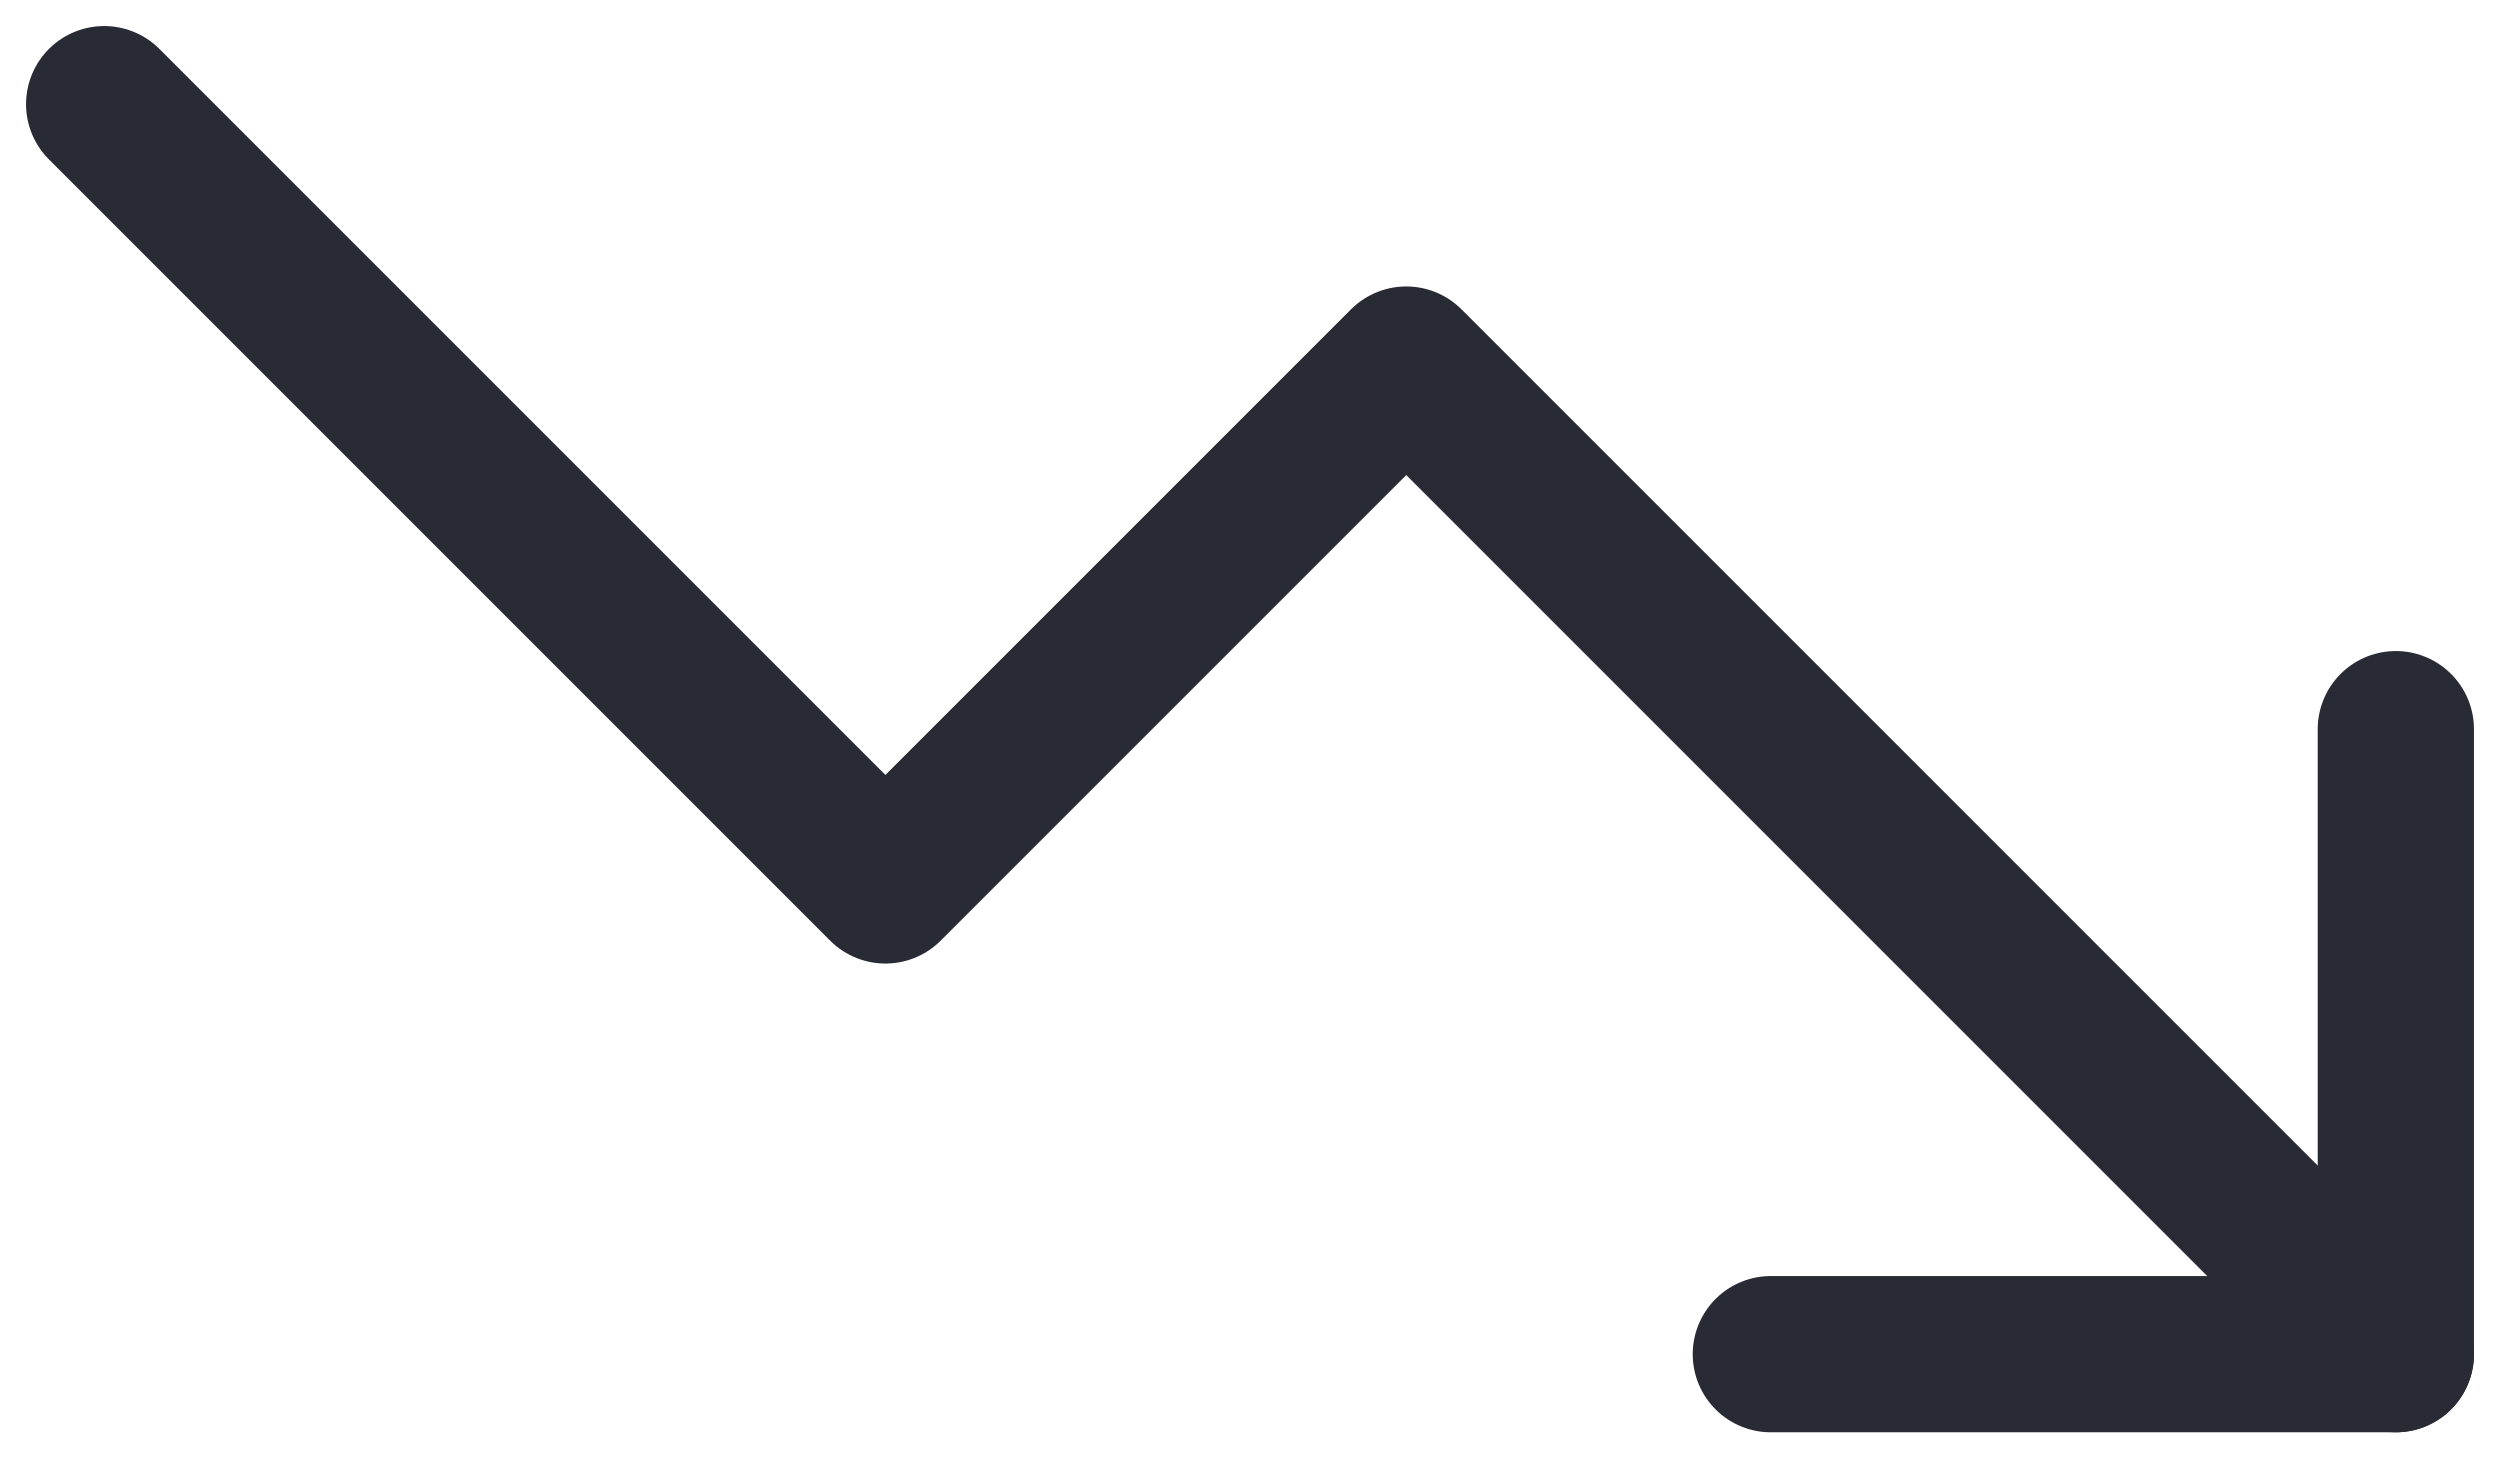
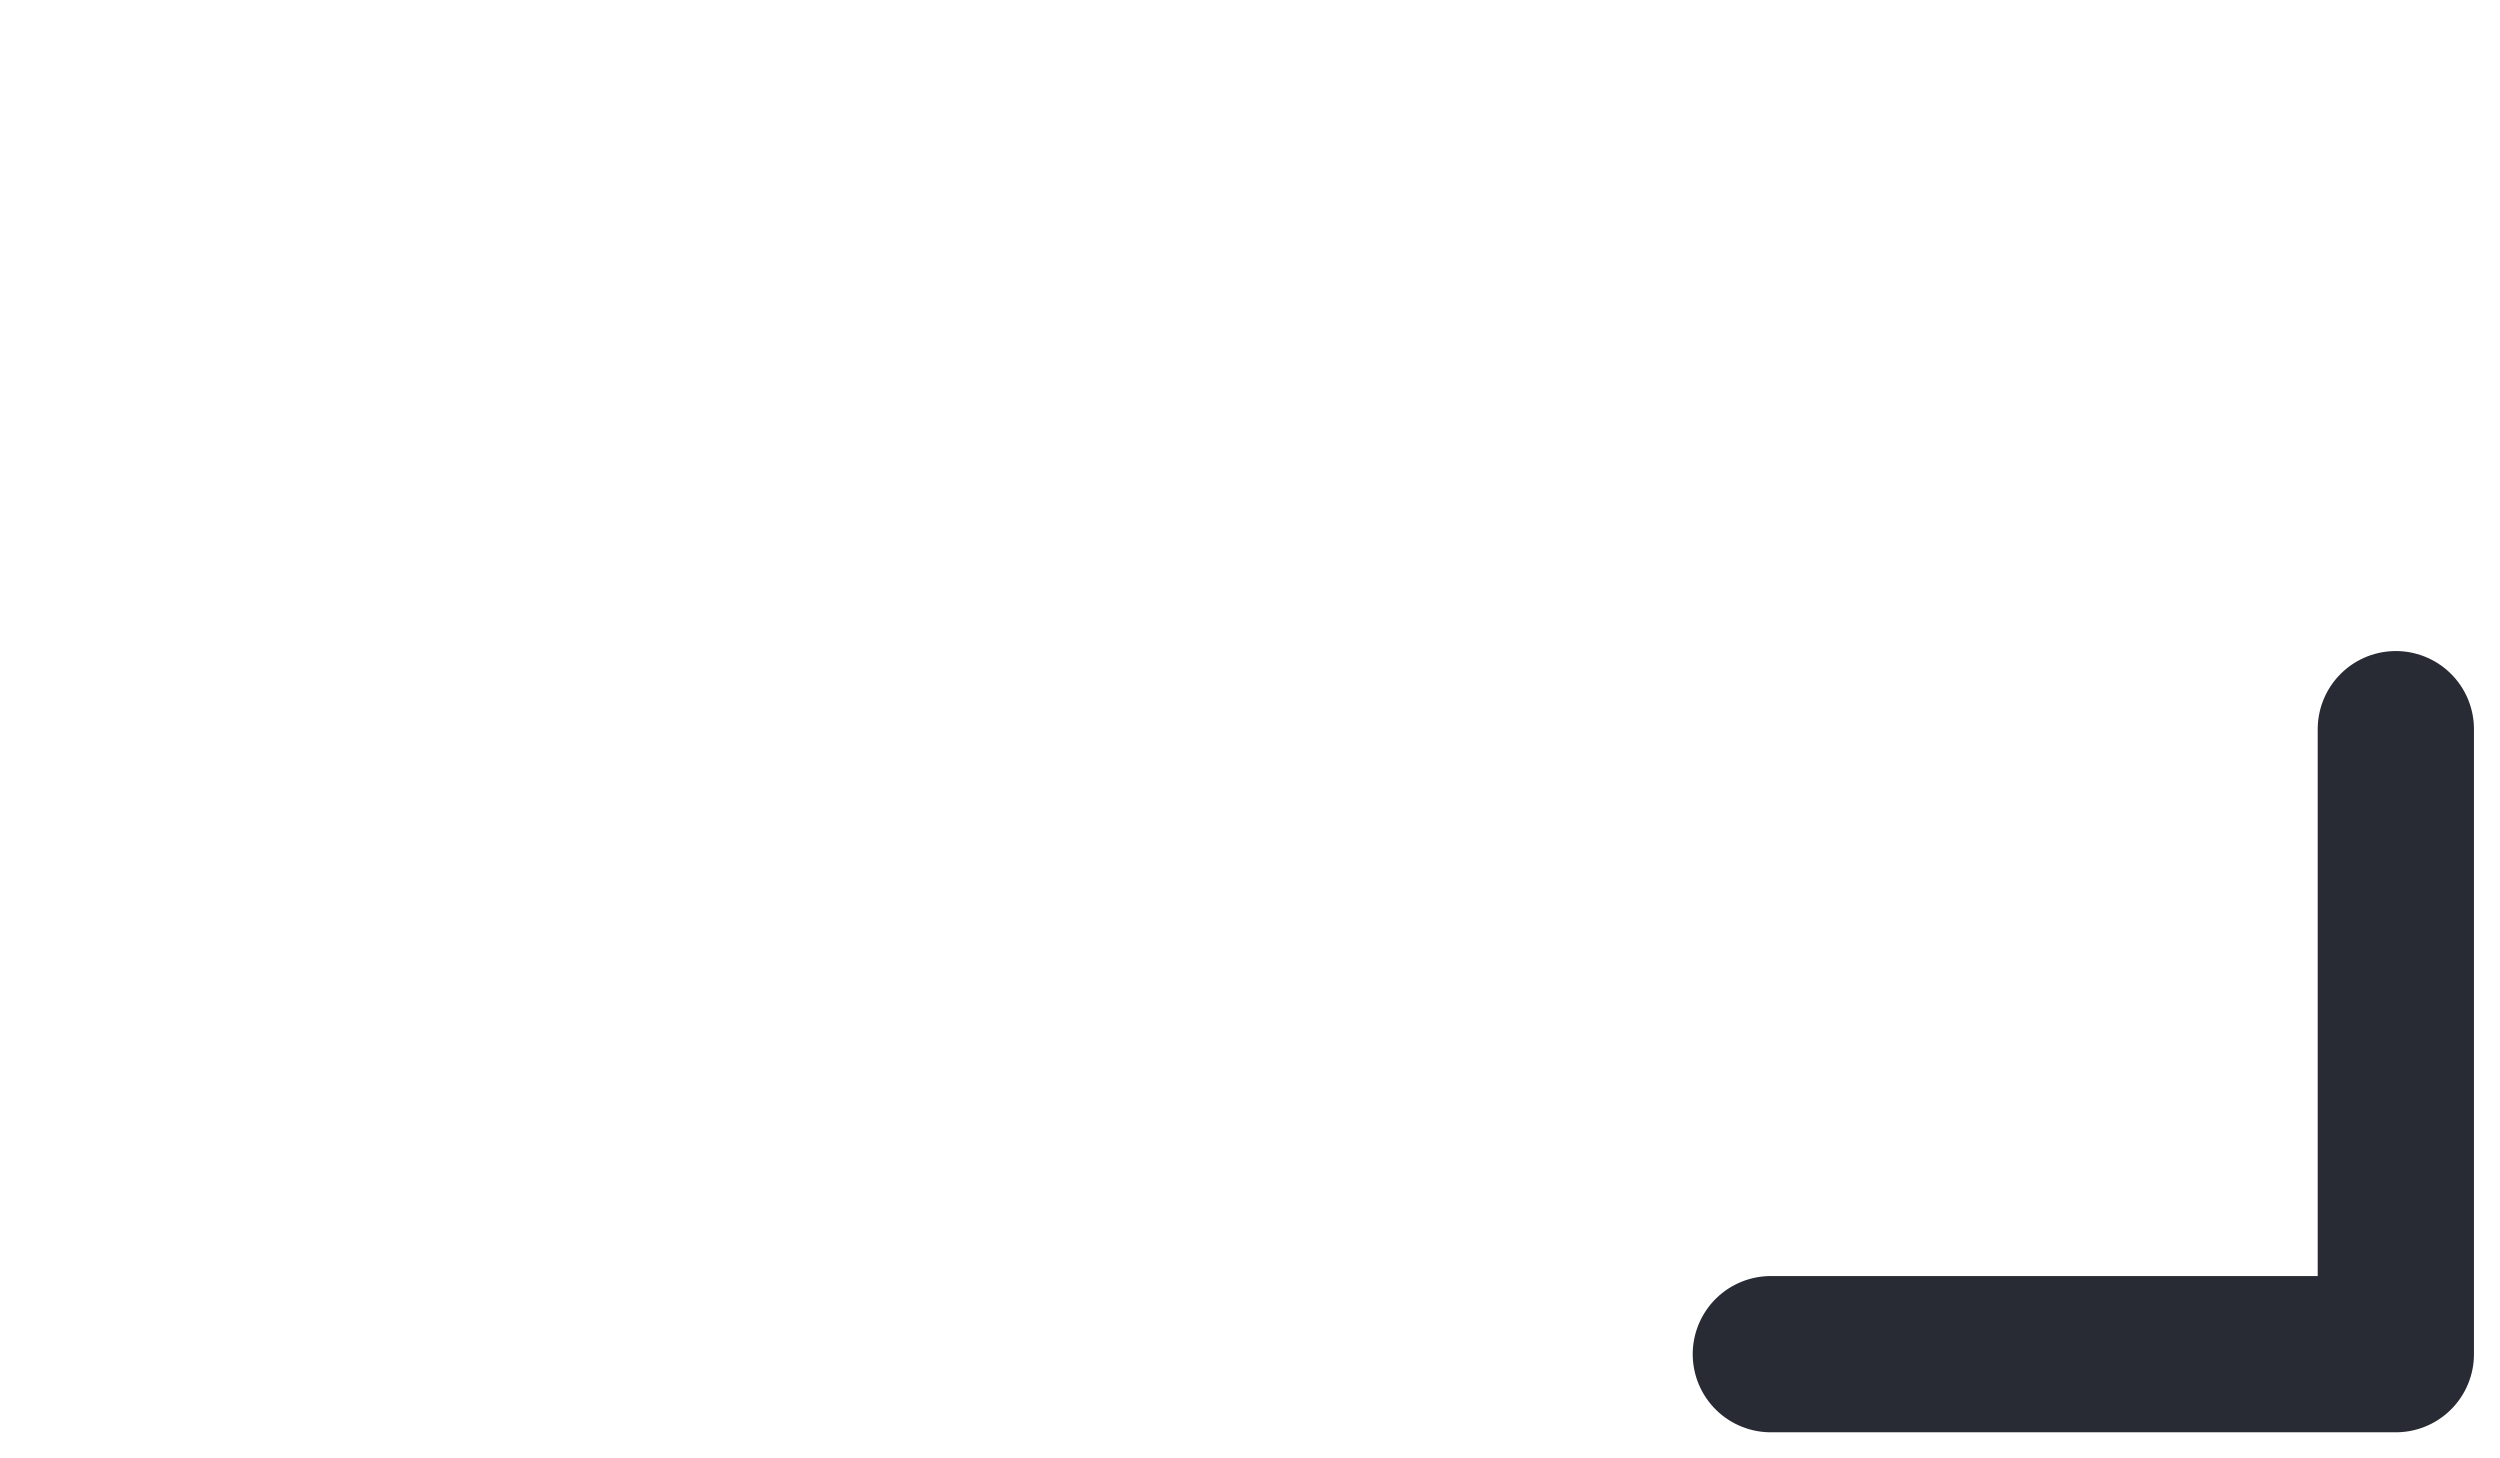
<svg xmlns="http://www.w3.org/2000/svg" width="24px" height="14px" viewBox="0 0 24 14" version="1.1">
  <title>crisis</title>
  <g id="Design-System" stroke="none" stroke-width="1" fill="none" fill-rule="evenodd" stroke-linecap="round" stroke-linejoin="round">
    <g id="Iconografía" transform="translate(-1418, -1057)" stroke="#282A34" stroke-width="1.5">
      <g id="other-icons" transform="translate(239, 983)">
        <g id="crisis" transform="translate(1180, 75)">
-           <polyline id="Path" points="22 12 12.5 2.5 7.5 7.5 0 0" />
          <polyline id="Path" points="16 12 22 12 22 6" />
        </g>
      </g>
    </g>
  </g>
</svg>